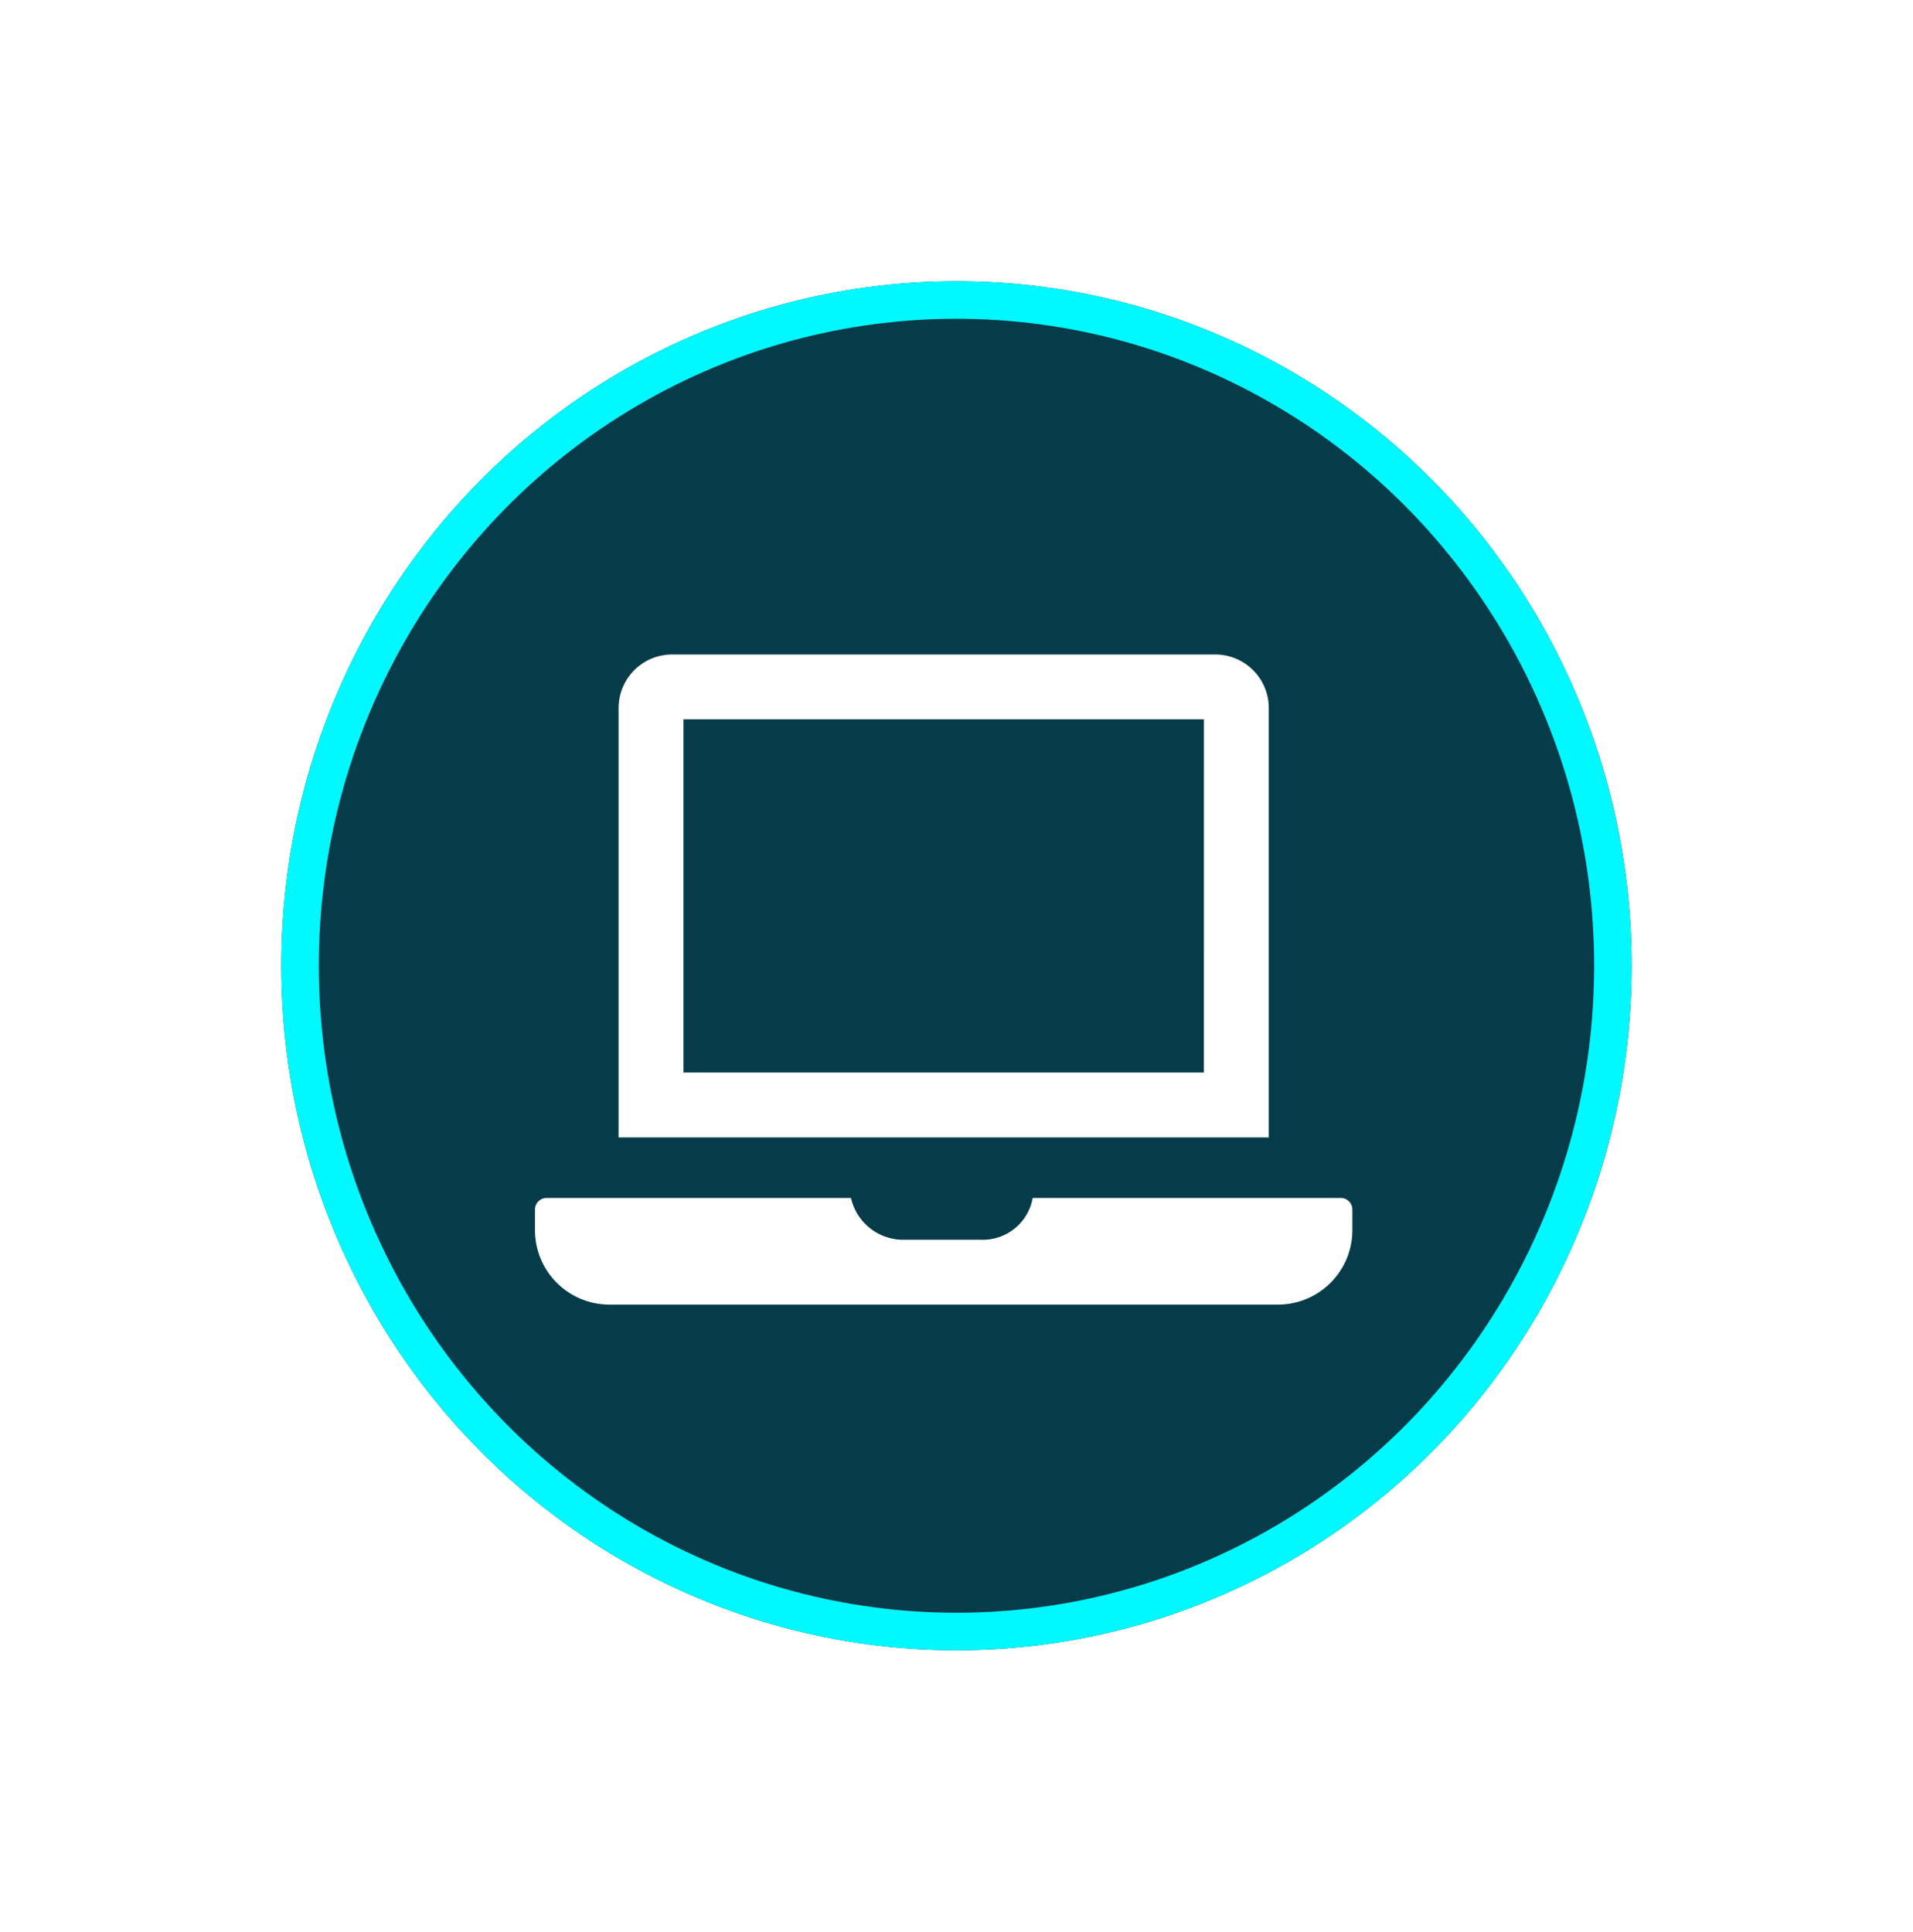
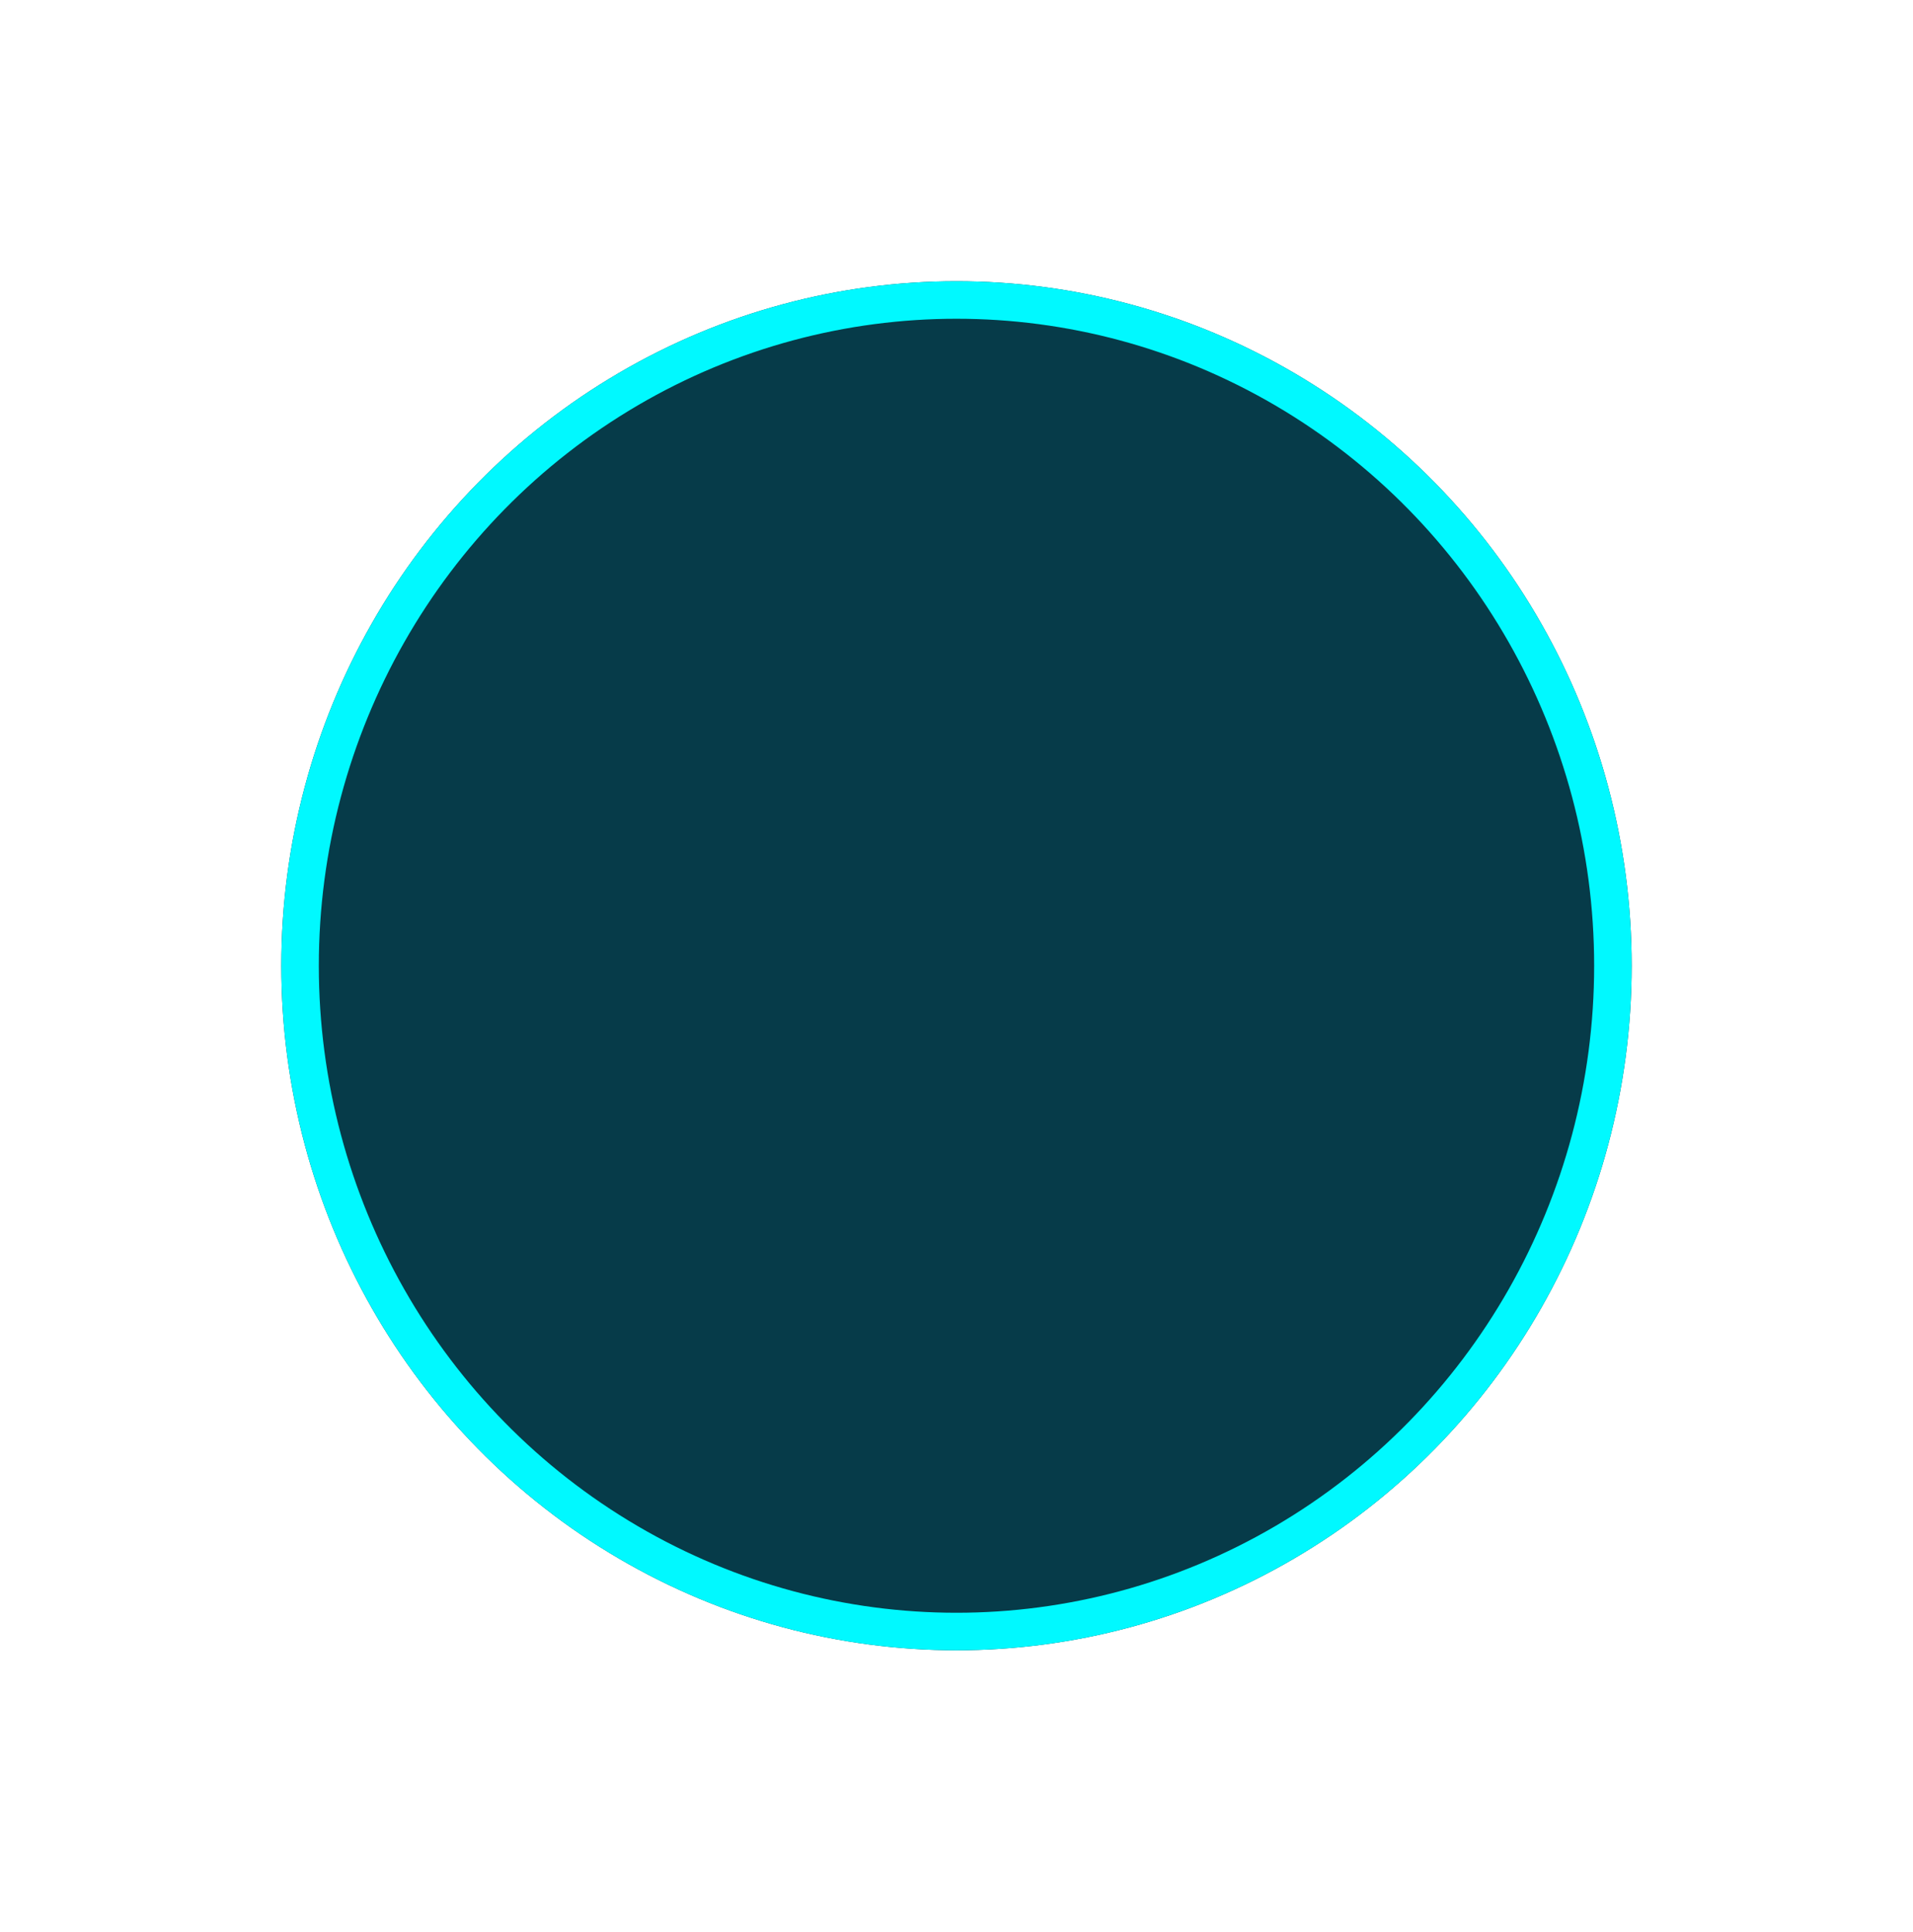
<svg xmlns="http://www.w3.org/2000/svg" width="102" height="103" viewBox="0 0 102 103">
  <defs>
    <filter id="Ellipse_880" x="0" y="0" width="102" height="103" filterUnits="userSpaceOnUse">
      <feOffset input="SourceAlpha" />
      <feGaussianBlur stdDeviation="5" result="blur" />
      <feFlood flood-color="#00f9ff" flood-opacity="0.6" />
      <feComposite operator="in" in2="blur" />
      <feComposite in="SourceGraphic" />
    </filter>
  </defs>
  <g id="Group_36965" data-name="Group 36965" transform="translate(14.659 15.127)">
    <g transform="matrix(1, 0, 0, 1, -14.66, -15.13)" filter="url(#Ellipse_880)">
      <g id="Ellipse_880-2" data-name="Ellipse 880" transform="translate(15 15)" fill="#063b49" stroke="#00f9ff" stroke-width="2">
        <ellipse cx="36" cy="36.5" rx="36" ry="36.5" stroke="none" />
        <ellipse cx="36" cy="36.5" rx="35" ry="35.5" fill="none" />
      </g>
    </g>
-     <path id="laptop" d="M43.468,28.979H26.578A2.2,2.2,0,0,1,24.3,31.208H20.062a2.366,2.366,0,0,1-2.283-2.229H1.115A1.118,1.118,0,0,0,0,30.093v1.115a4.471,4.471,0,0,0,4.458,4.458H40.125a4.471,4.471,0,0,0,4.458-4.458V30.093A1.118,1.118,0,0,0,43.468,28.979ZM40.125,3.344A3.354,3.354,0,0,0,36.781,0H7.8A3.354,3.354,0,0,0,4.458,3.344V26.75H40.125ZM35.666,22.291H8.917V4.458h26.75Z" transform="translate(13.366 19.273)" fill="#fff" stroke="#063b49" stroke-width="1" />
  </g>
</svg>